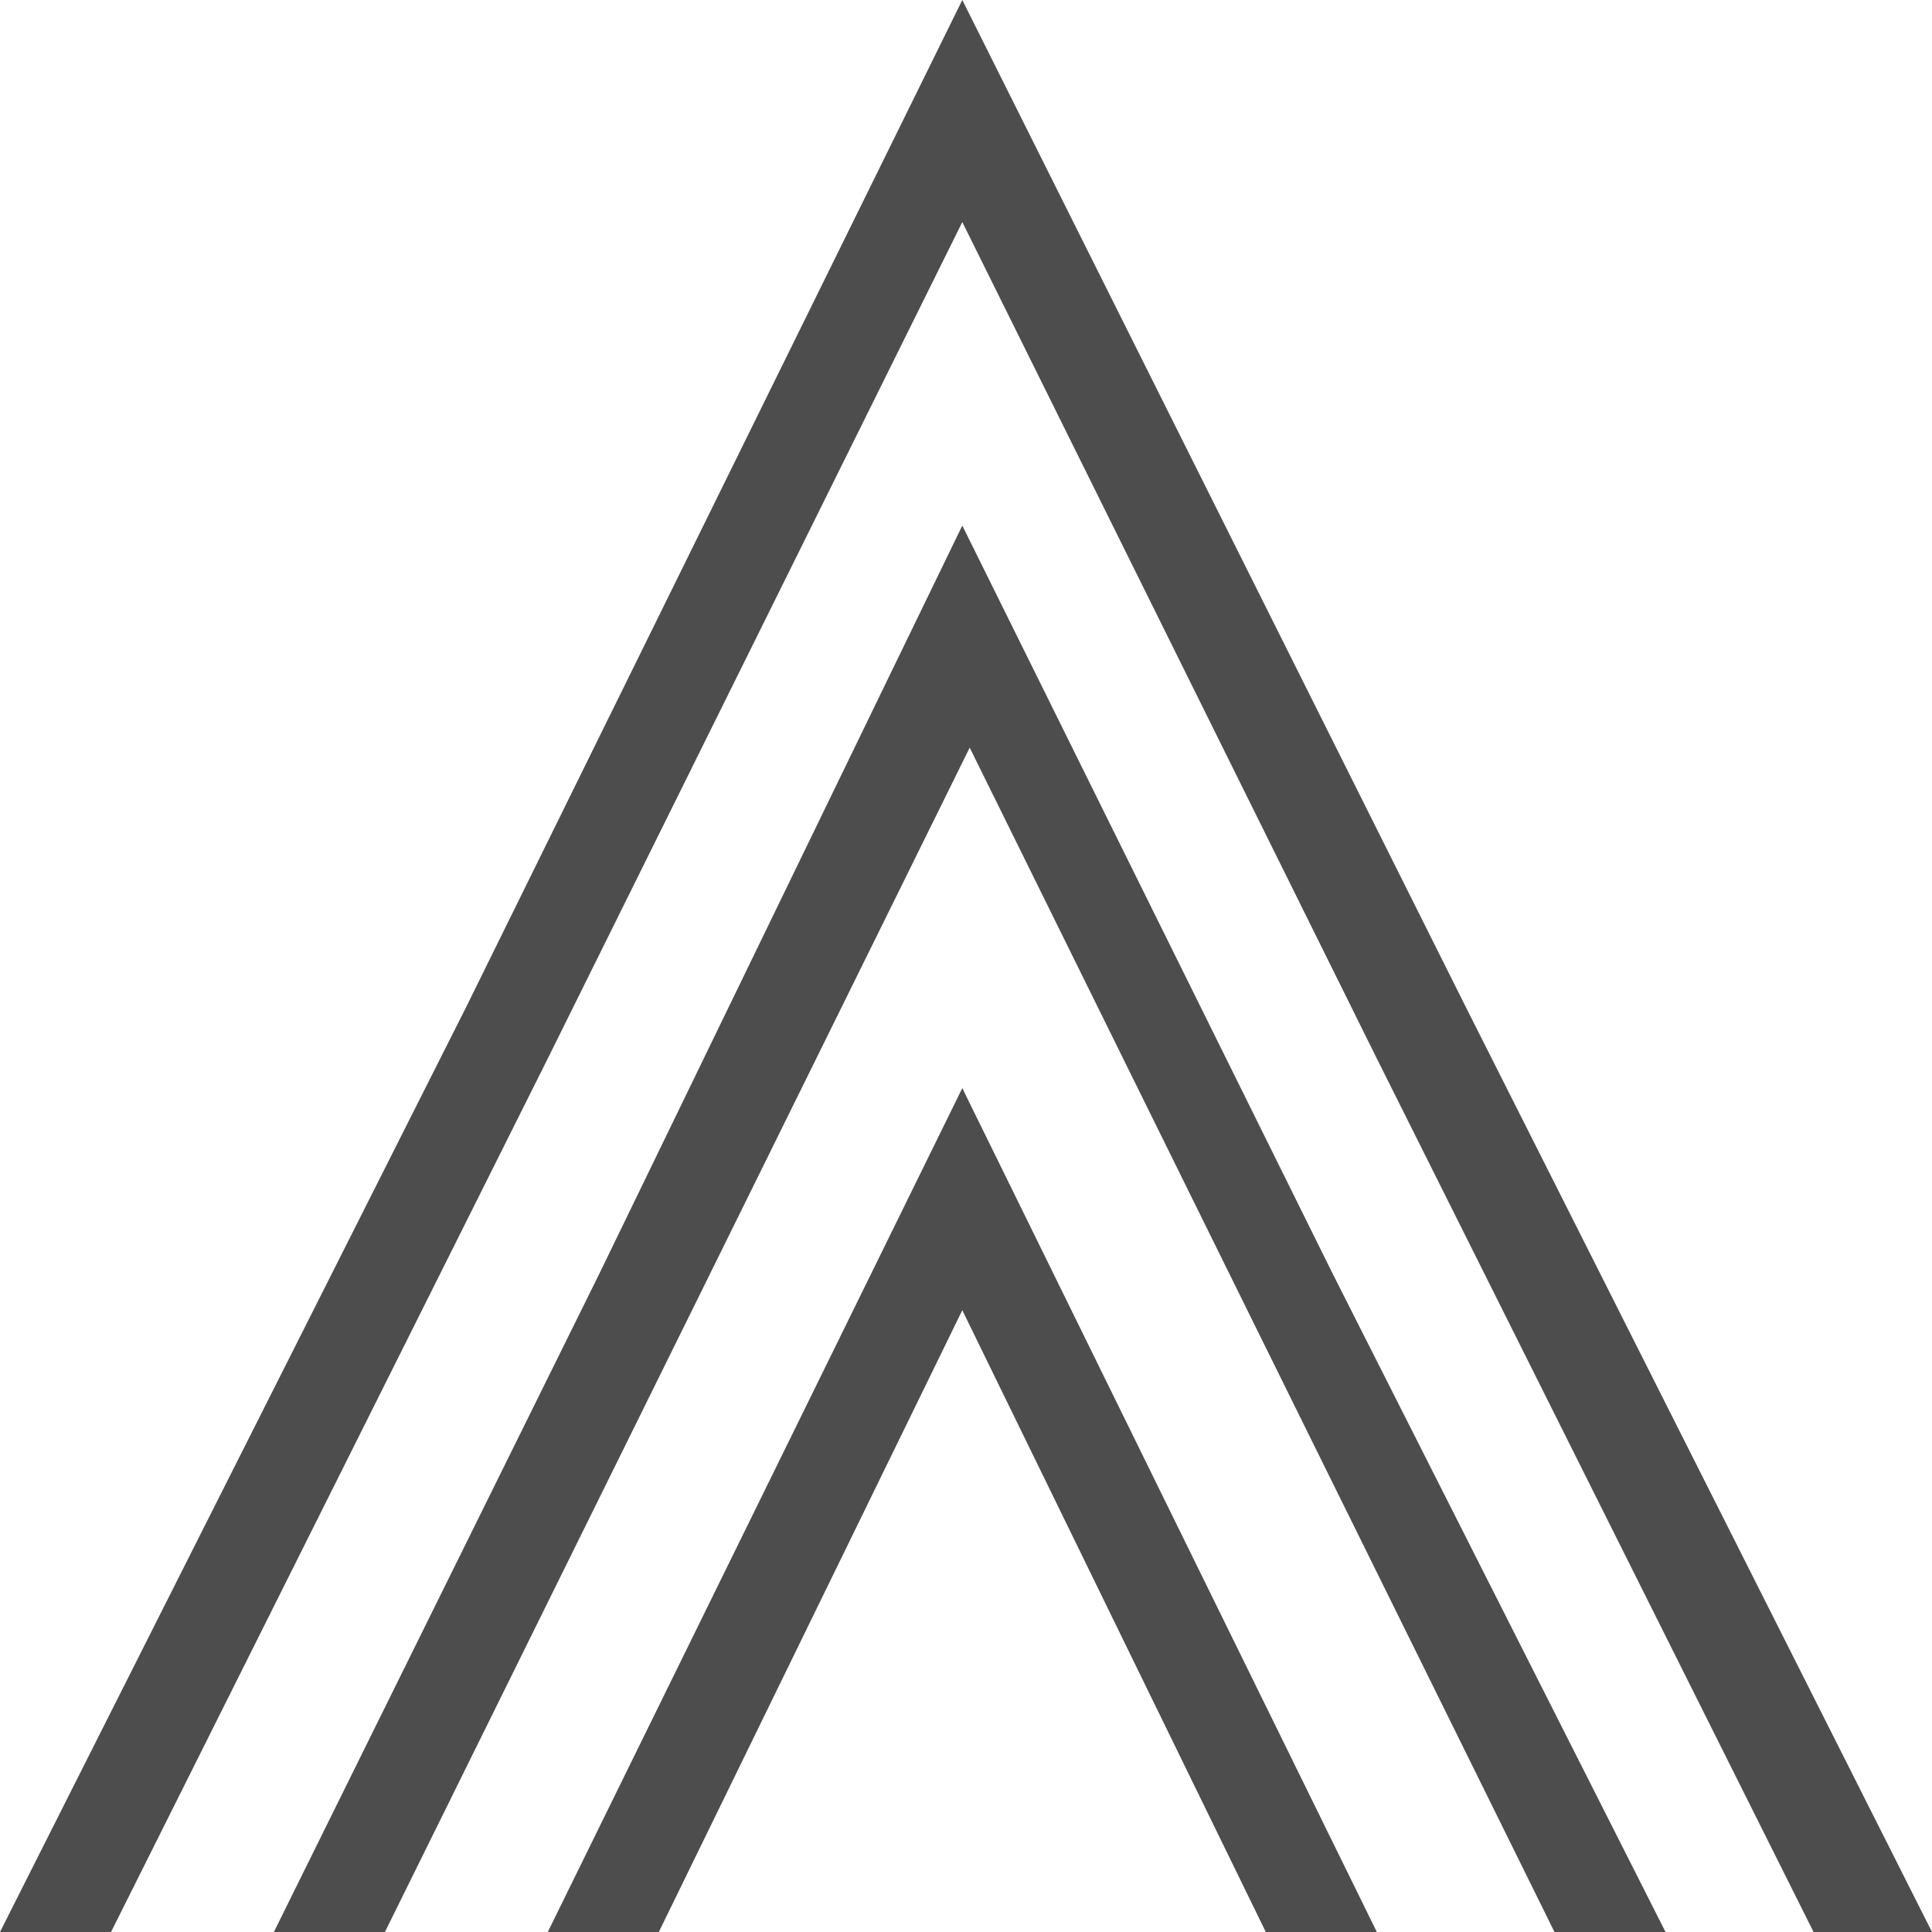
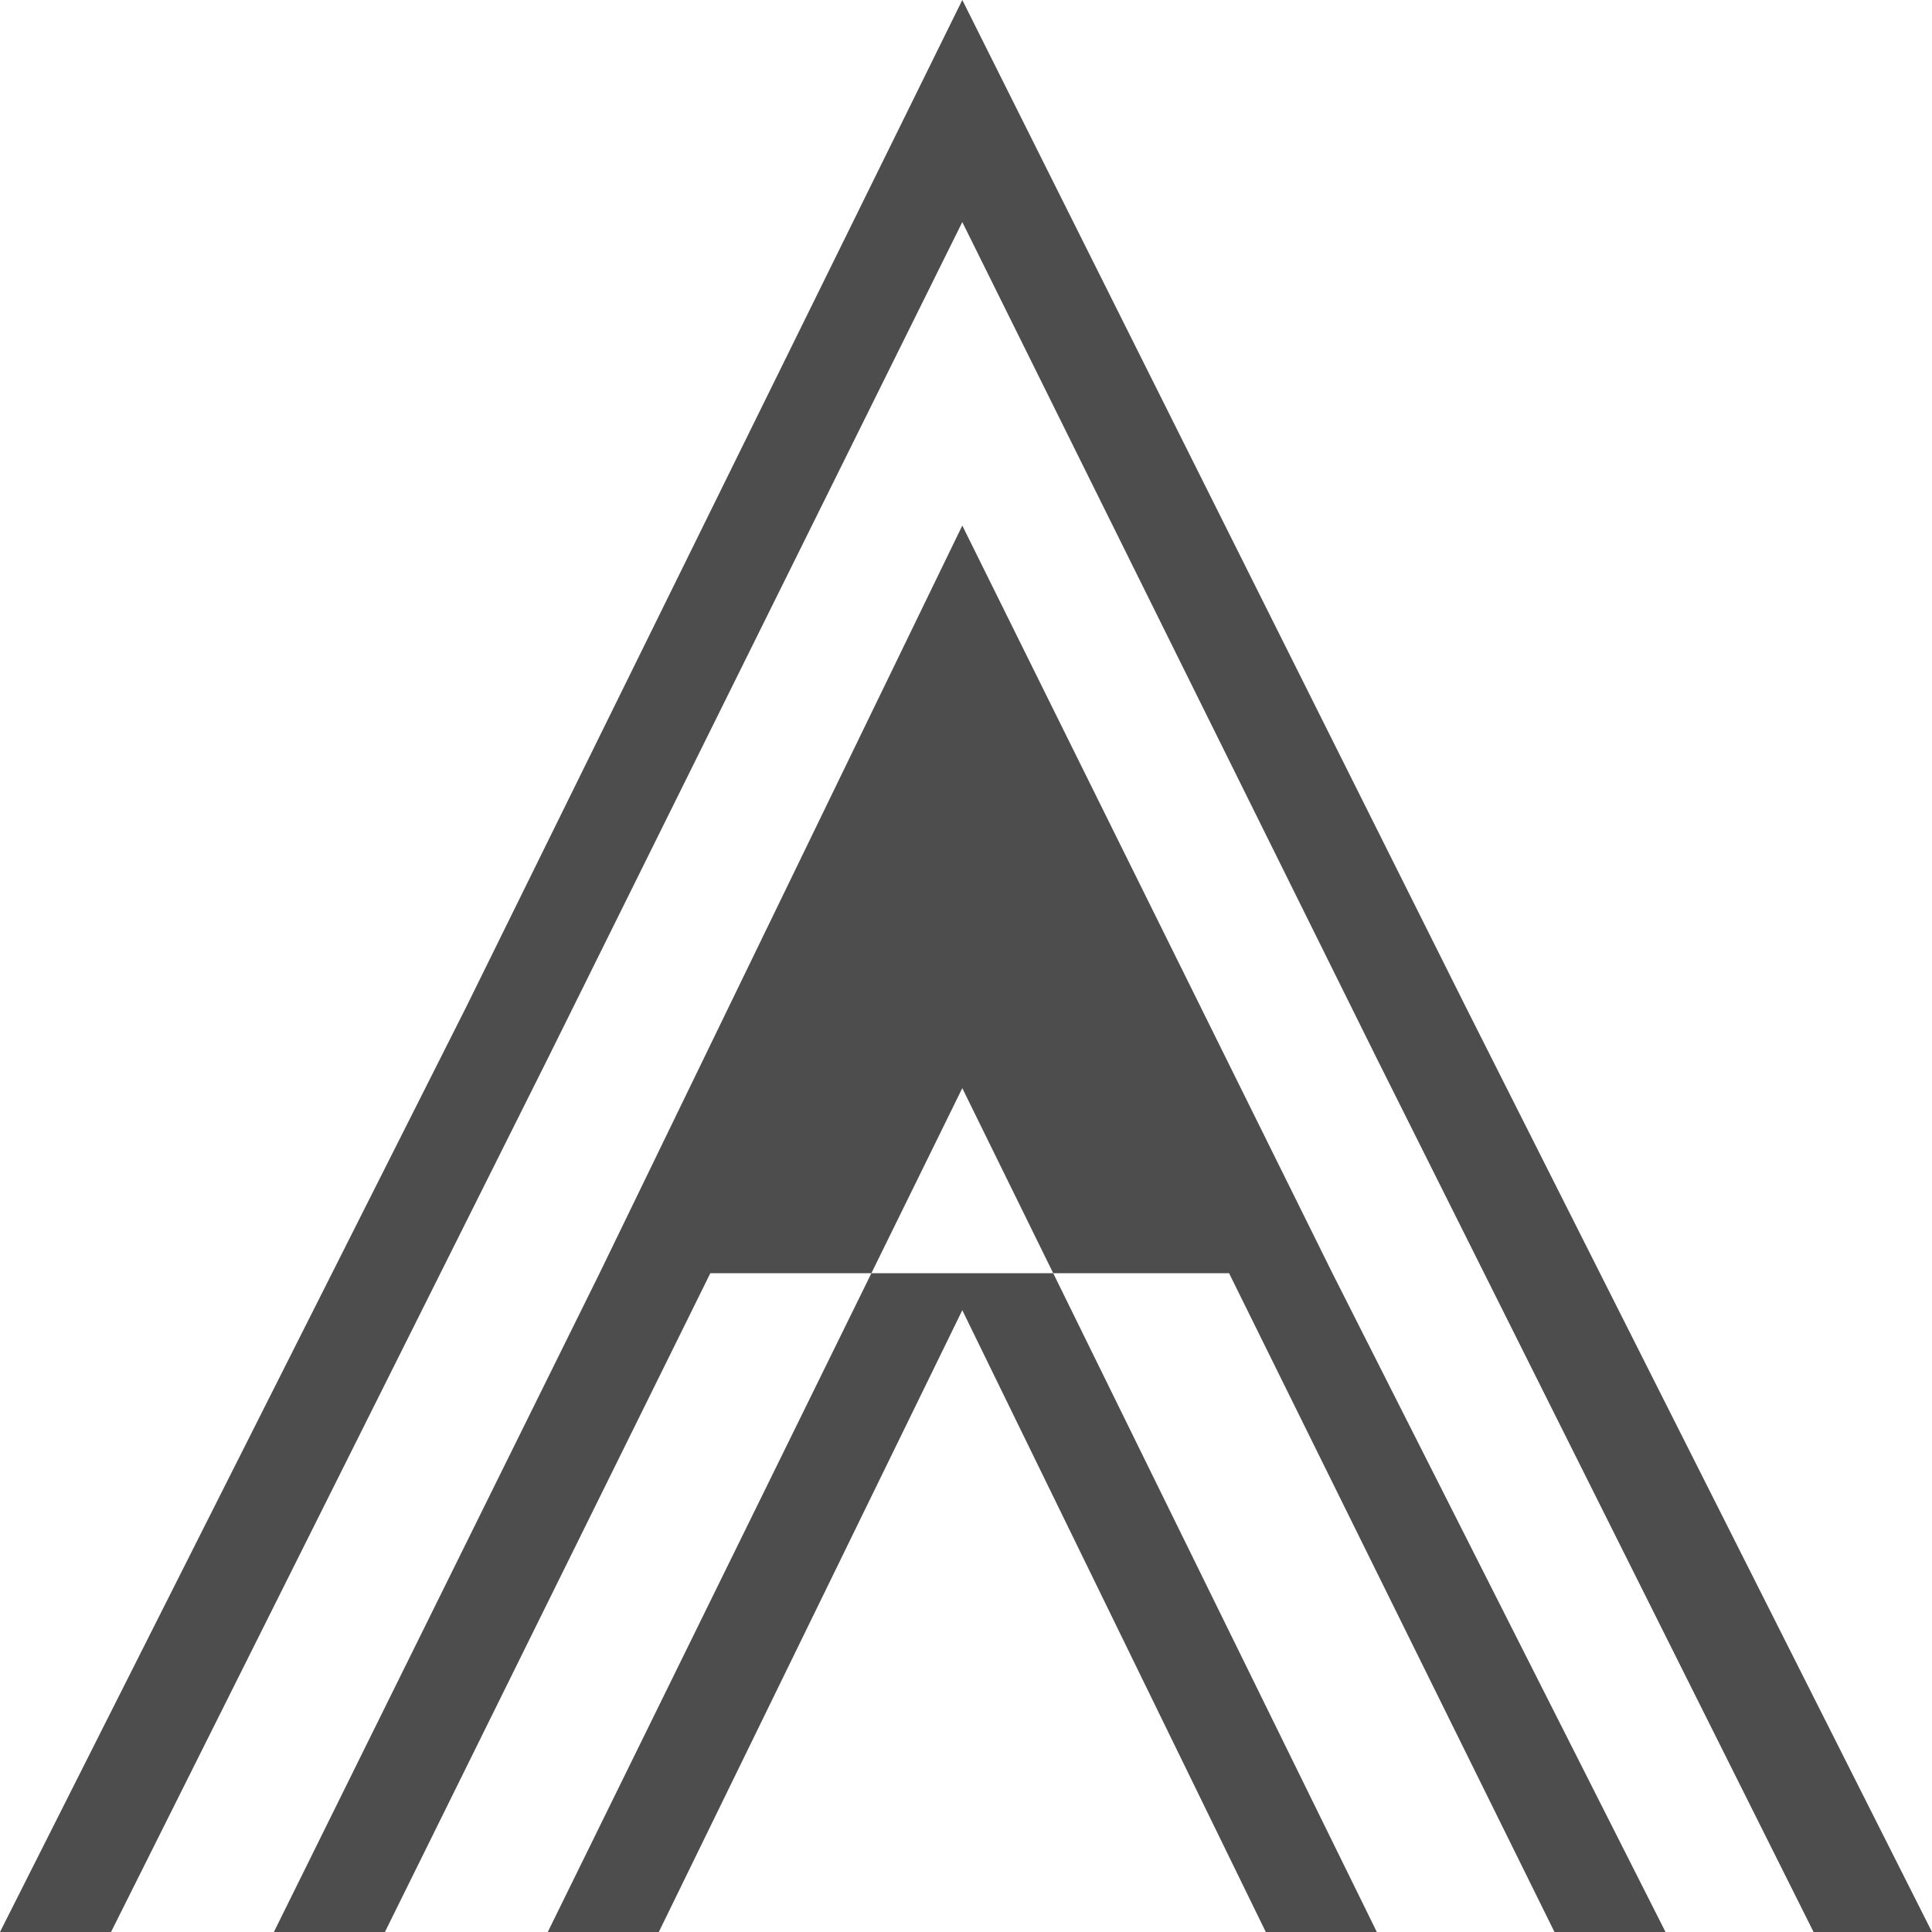
<svg xmlns="http://www.w3.org/2000/svg" version="1.1" id="Capa_1" x="0px" y="0px" viewBox="0 0 26.1 26.1" style="enable-background:new 0 0 26.1 26.1;" xml:space="preserve">
  <style type="text/css">
	.st0{fill:#4D4D4D;}
	.st1{fill:#474854;}
</style>
  <g>
-     <path class="st0" d="M18,17.2L13,7.1L8.1,17.2l-4.4,8.9h1.5l4.1-8.3l3.8-7.7l3.8,7.7l4.1,8.3h1.5L18,17.2z M26.1,26.1l-6.3-12.5   L13,0L6.3,13.6L0,26.1h1.5l5.9-11.8L13,3l5.6,11.3l5.9,11.8H26.1z M13,14.7L7.4,26.1h1.5l4.1-8.4l4.1,8.4h1.5L13,14.7z M18,17.2   L13,7.1L8.1,17.2l-4.4,8.9h1.5l4.1-8.3l3.8-7.7l3.8,7.7l4.1,8.3h1.5L18,17.2z" />
+     <path class="st0" d="M18,17.2L8.1,17.2l-4.4,8.9h1.5l4.1-8.3l3.8-7.7l3.8,7.7l4.1,8.3h1.5L18,17.2z M26.1,26.1l-6.3-12.5   L13,0L6.3,13.6L0,26.1h1.5l5.9-11.8L13,3l5.6,11.3l5.9,11.8H26.1z M13,14.7L7.4,26.1h1.5l4.1-8.4l4.1,8.4h1.5L13,14.7z M18,17.2   L13,7.1L8.1,17.2l-4.4,8.9h1.5l4.1-8.3l3.8-7.7l3.8,7.7l4.1,8.3h1.5L18,17.2z" />
  </g>
</svg>